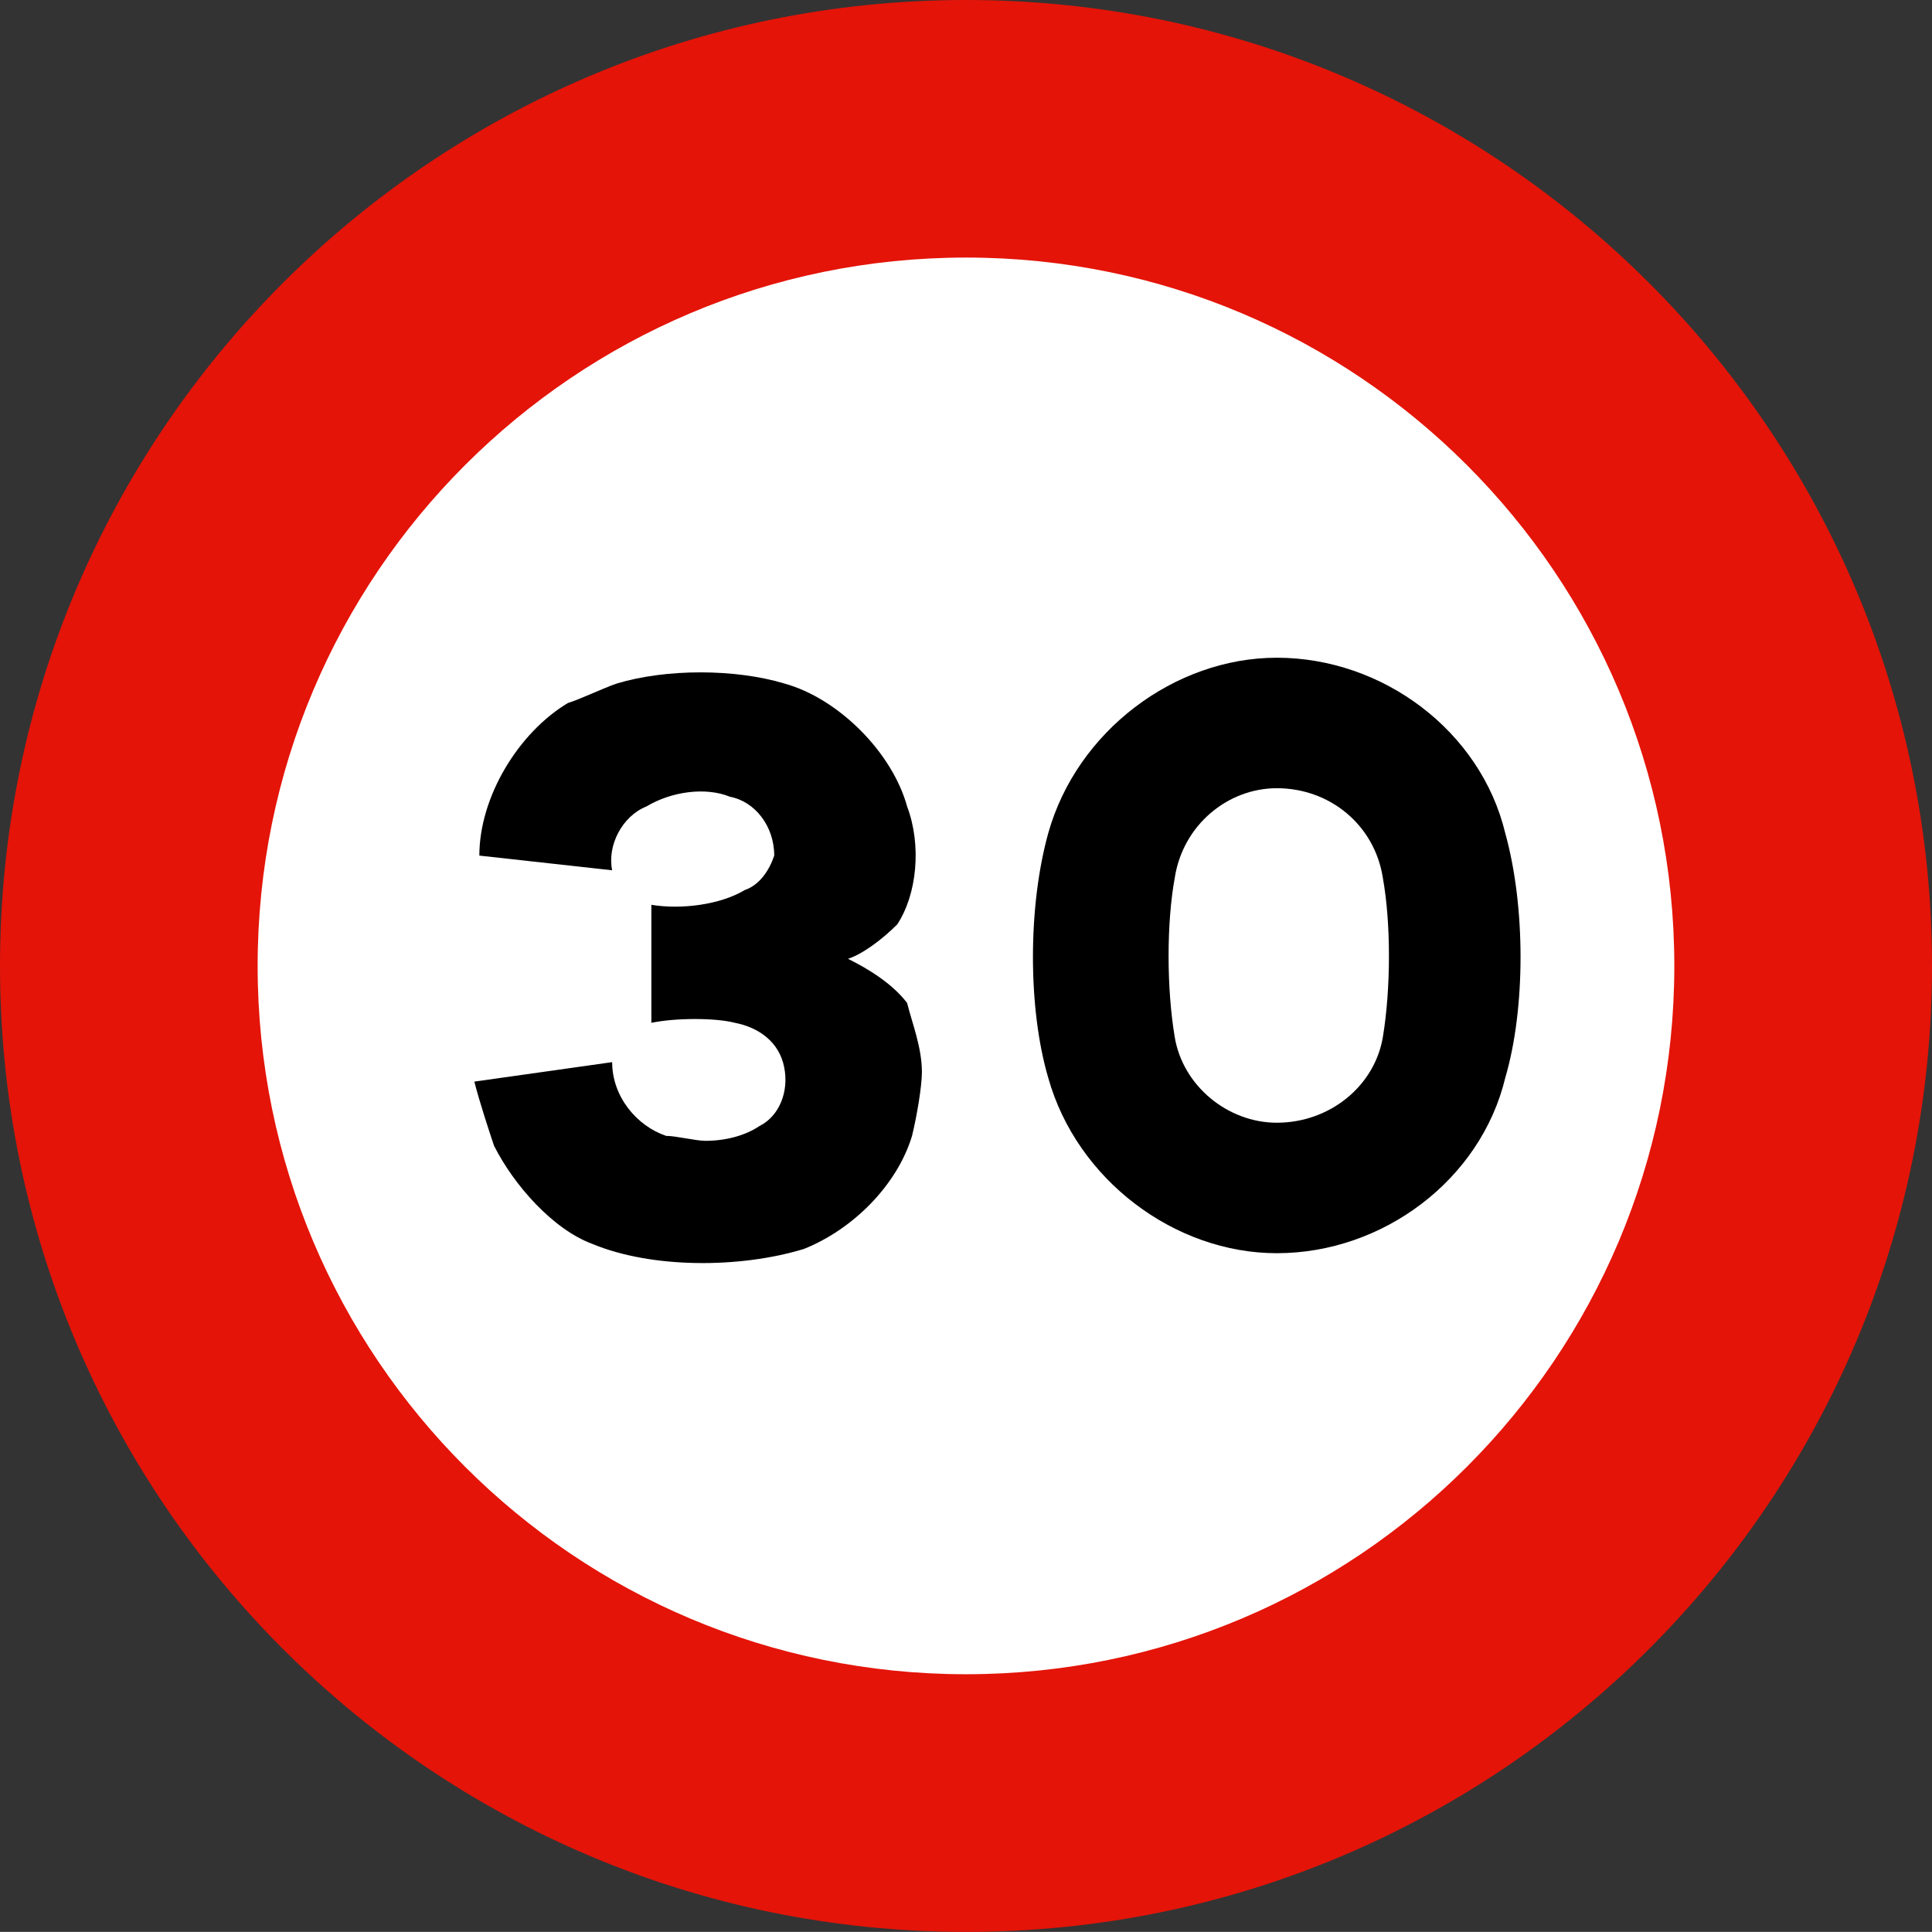
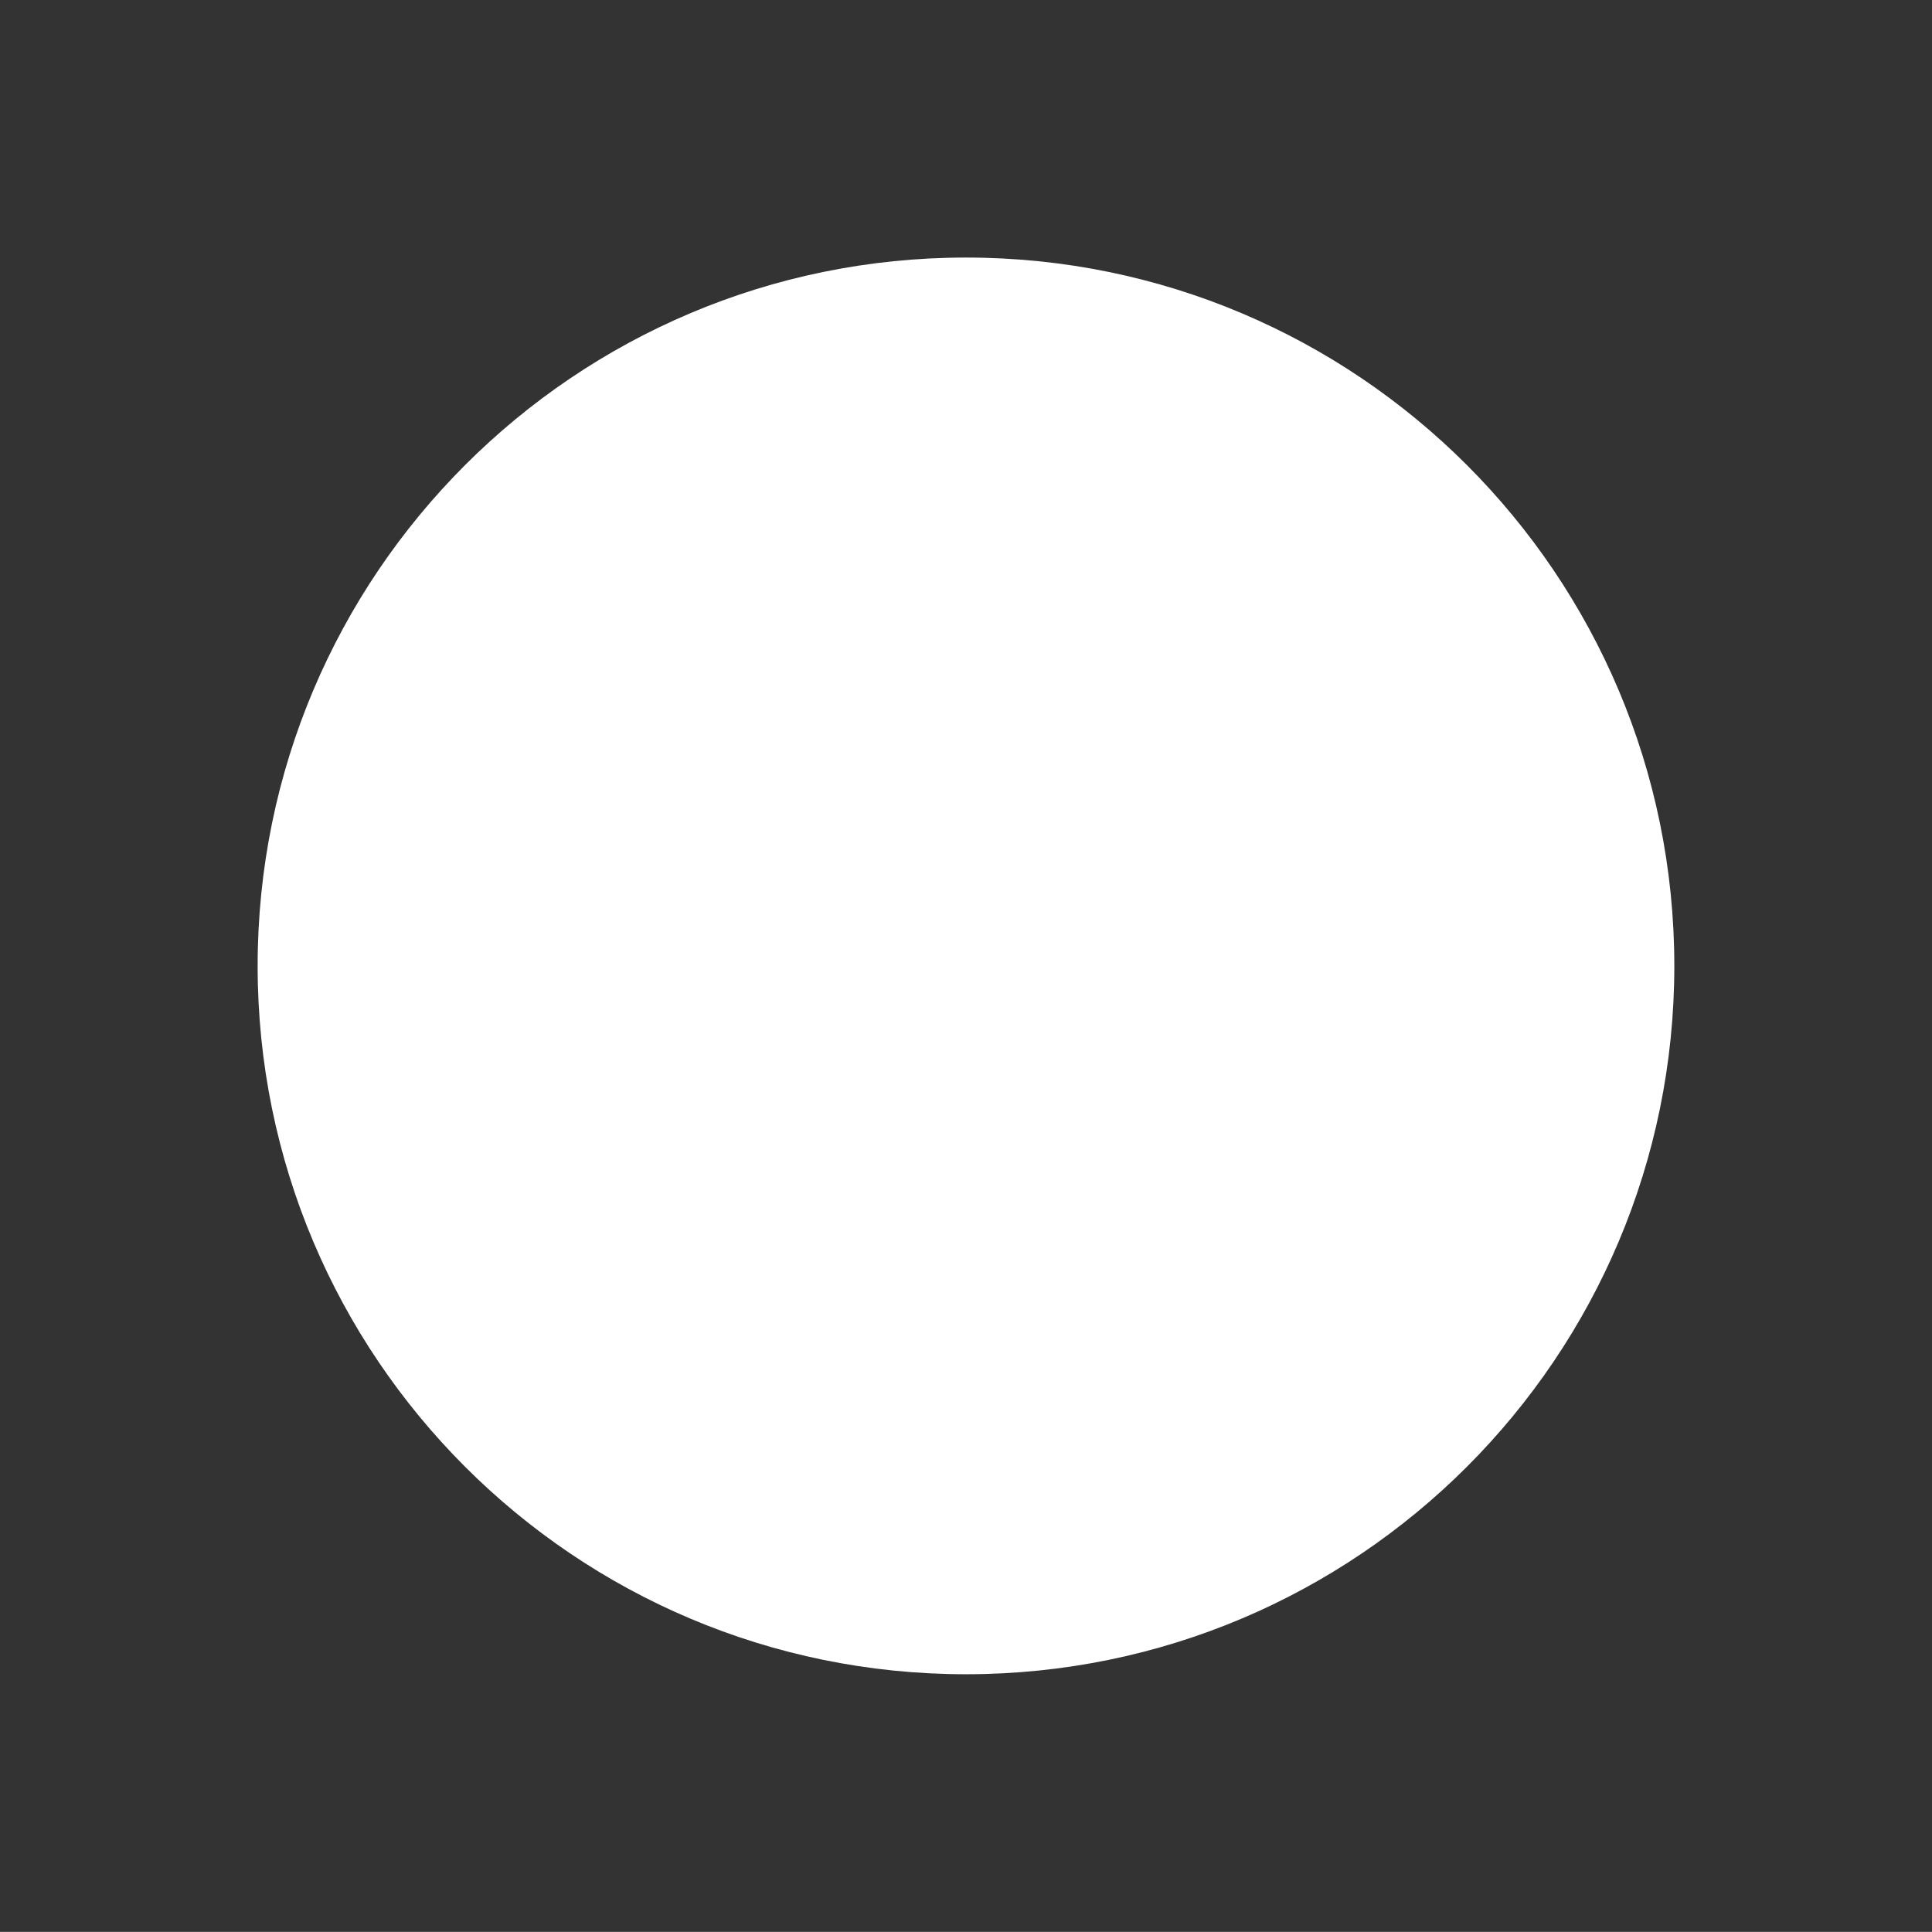
<svg xmlns="http://www.w3.org/2000/svg" version="1.1" id="Layer_1" x="0px" y="0px" width="769.688px" height="769.656px" viewBox="-360.791 -360.781 769.688 769.656" xml:space="preserve">
  <rect x="-360.791" y="-360.781" width="769.688" height="769.656" fill="#333333" stroke="none" />
-   <path fill="#E41408" d="M-360.791,24.031c0-212.523,172.305-384.812,384.852-384.812c212.508,0,384.836,172.289,384.836,384.812 c0,212.531-172.328,384.844-384.836,384.844C-188.486,408.875-360.791,236.562-360.791,24.031" />
  <path fill="#FFFFFF" d="M-258.15,24.031c0-155.852,126.336-282.203,282.211-282.203c155.852,0,282.18,126.352,282.18,282.203 c0,155.875-126.328,282.188-282.18,282.188C-131.814,306.219-258.15,179.906-258.15,24.031" />
-   <path fill-rule="evenodd" d="M-171.814,70.122c1.99,7.914,5.869,19.652,7.836,25.548c7.861,15.619,23.453,33.308,39.15,39.1 c23.531,9.827,58.777,9.827,84.301,2.017c19.6-7.809,37.184-25.497,43.08-45.047c1.912-7.861,3.93-19.653,3.93-25.443 c0-9.828-3.93-19.602-5.895-27.515c-5.947-7.81-15.699-13.704-23.533-17.583c5.896-1.915,13.705-7.81,19.602-13.707 C4.465-4.352,6.482-23.849,0.588-39.52C-5.359-61.085-26.824-82.6-48.391-88.497c-19.6-5.896-47.01-5.896-66.611,0 c-5.869,2.017-13.705,5.896-19.576,7.81c-19.652,11.791-35.246,37.34-35.246,60.769l52.91,5.844 c-2.02-9.774,3.877-21.514,13.703-25.445c9.828-5.896,23.455-7.861,33.281-3.827c9.826,1.862,17.584,11.585,17.584,23.428 c-1.939,5.844-5.869,11.74-11.715,13.706c-9.746,5.896-25.443,7.86-37.236,5.896v47.012c9.773-2.017,25.496-2.017,33.307,0 c9.775,1.913,17.637,7.809,19.6,17.634c1.992,9.776-1.963,19.55-9.824,23.48c-5.846,3.931-13.705,5.897-21.541,5.897 c-3.881,0-11.768-1.967-15.645-1.967c-11.688-3.931-21.514-15.618-21.514-29.375L-171.814,70.122" />
-   <path fill-rule="evenodd" d="M238.88-28.869c-9.768-40.66-48.752-69.882-91.009-69.882c-40.66,0-79.645,29.222-91.047,69.882 c-8.132,29.22-8.132,69.88,0,97.505c11.402,40.623,50.387,69.844,91.047,69.844c42.257,0,81.241-29.221,91.009-69.844 C247.011,41.012,247.011,0.352,238.88-28.869z M190.128,52.375c-3.268,19.492-21.127,34.123-42.257,34.123 c-19.495,0-37.428-14.631-40.66-34.123c-3.268-19.495-3.268-45.487,0-63.385c3.232-21.126,21.165-35.757,40.66-35.757 c21.13,0,38.989,14.63,42.257,35.757C193.355,6.888,193.355,32.88,190.128,52.375z" />
</svg>